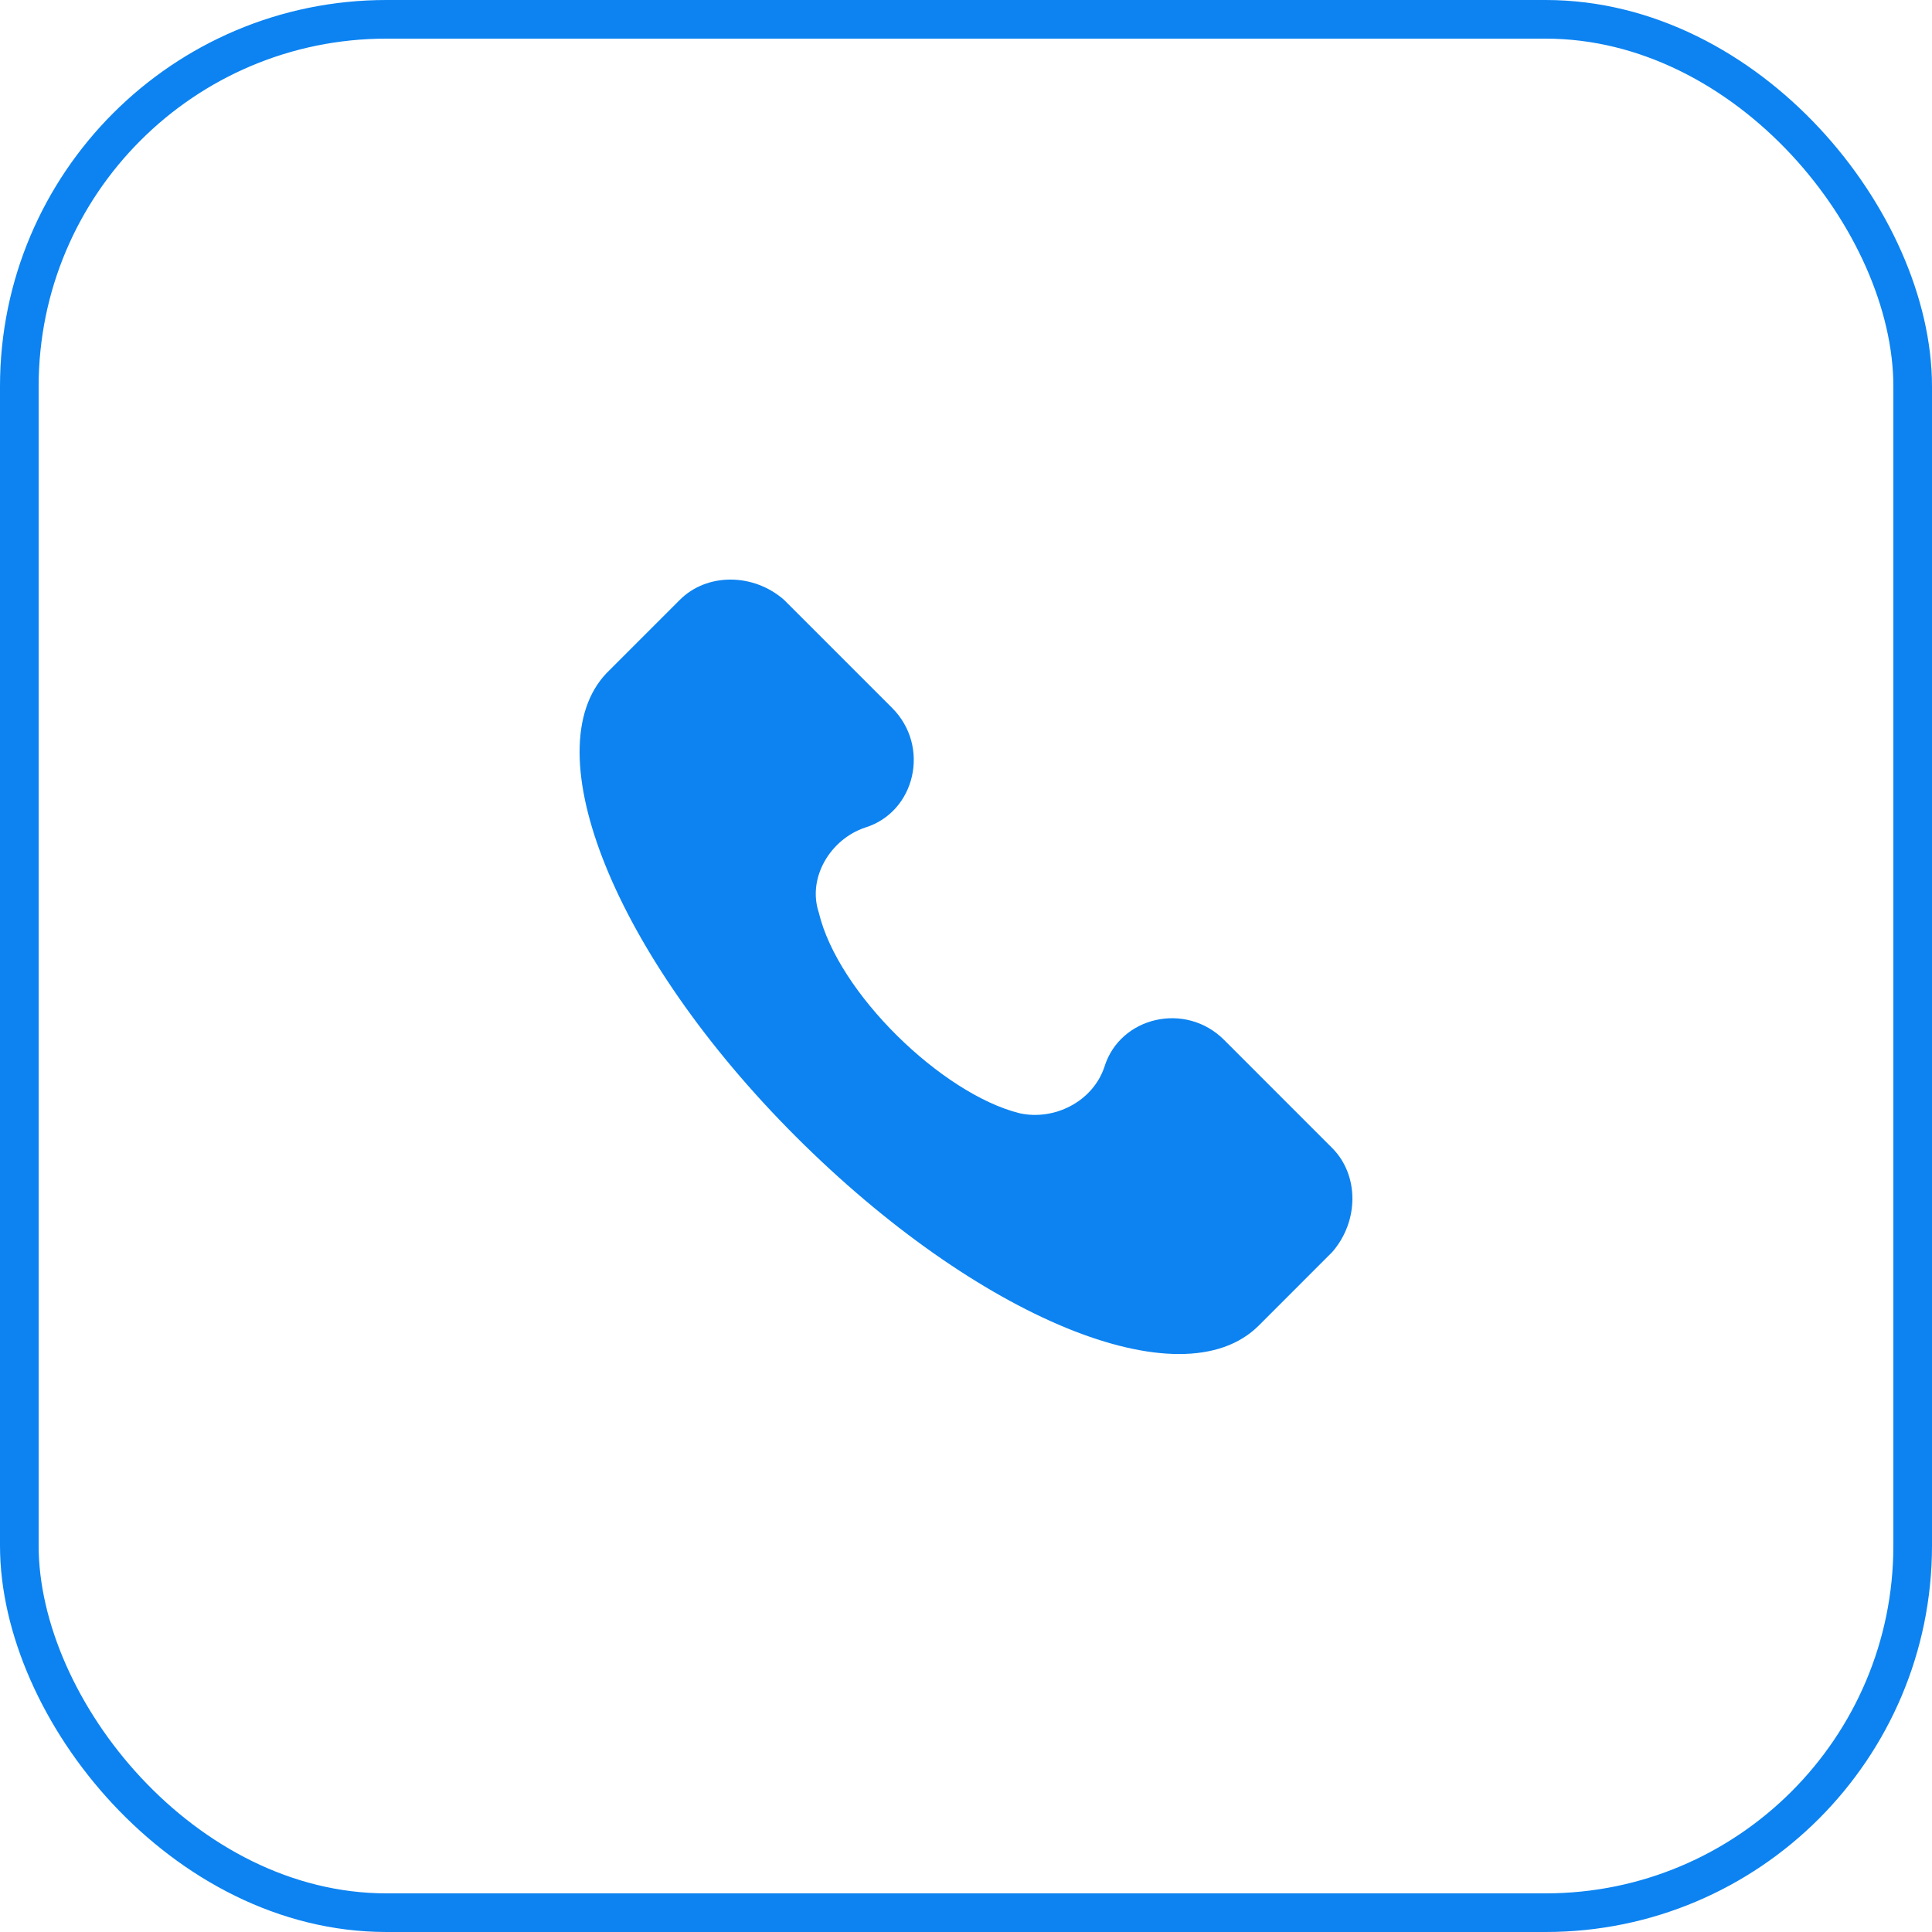
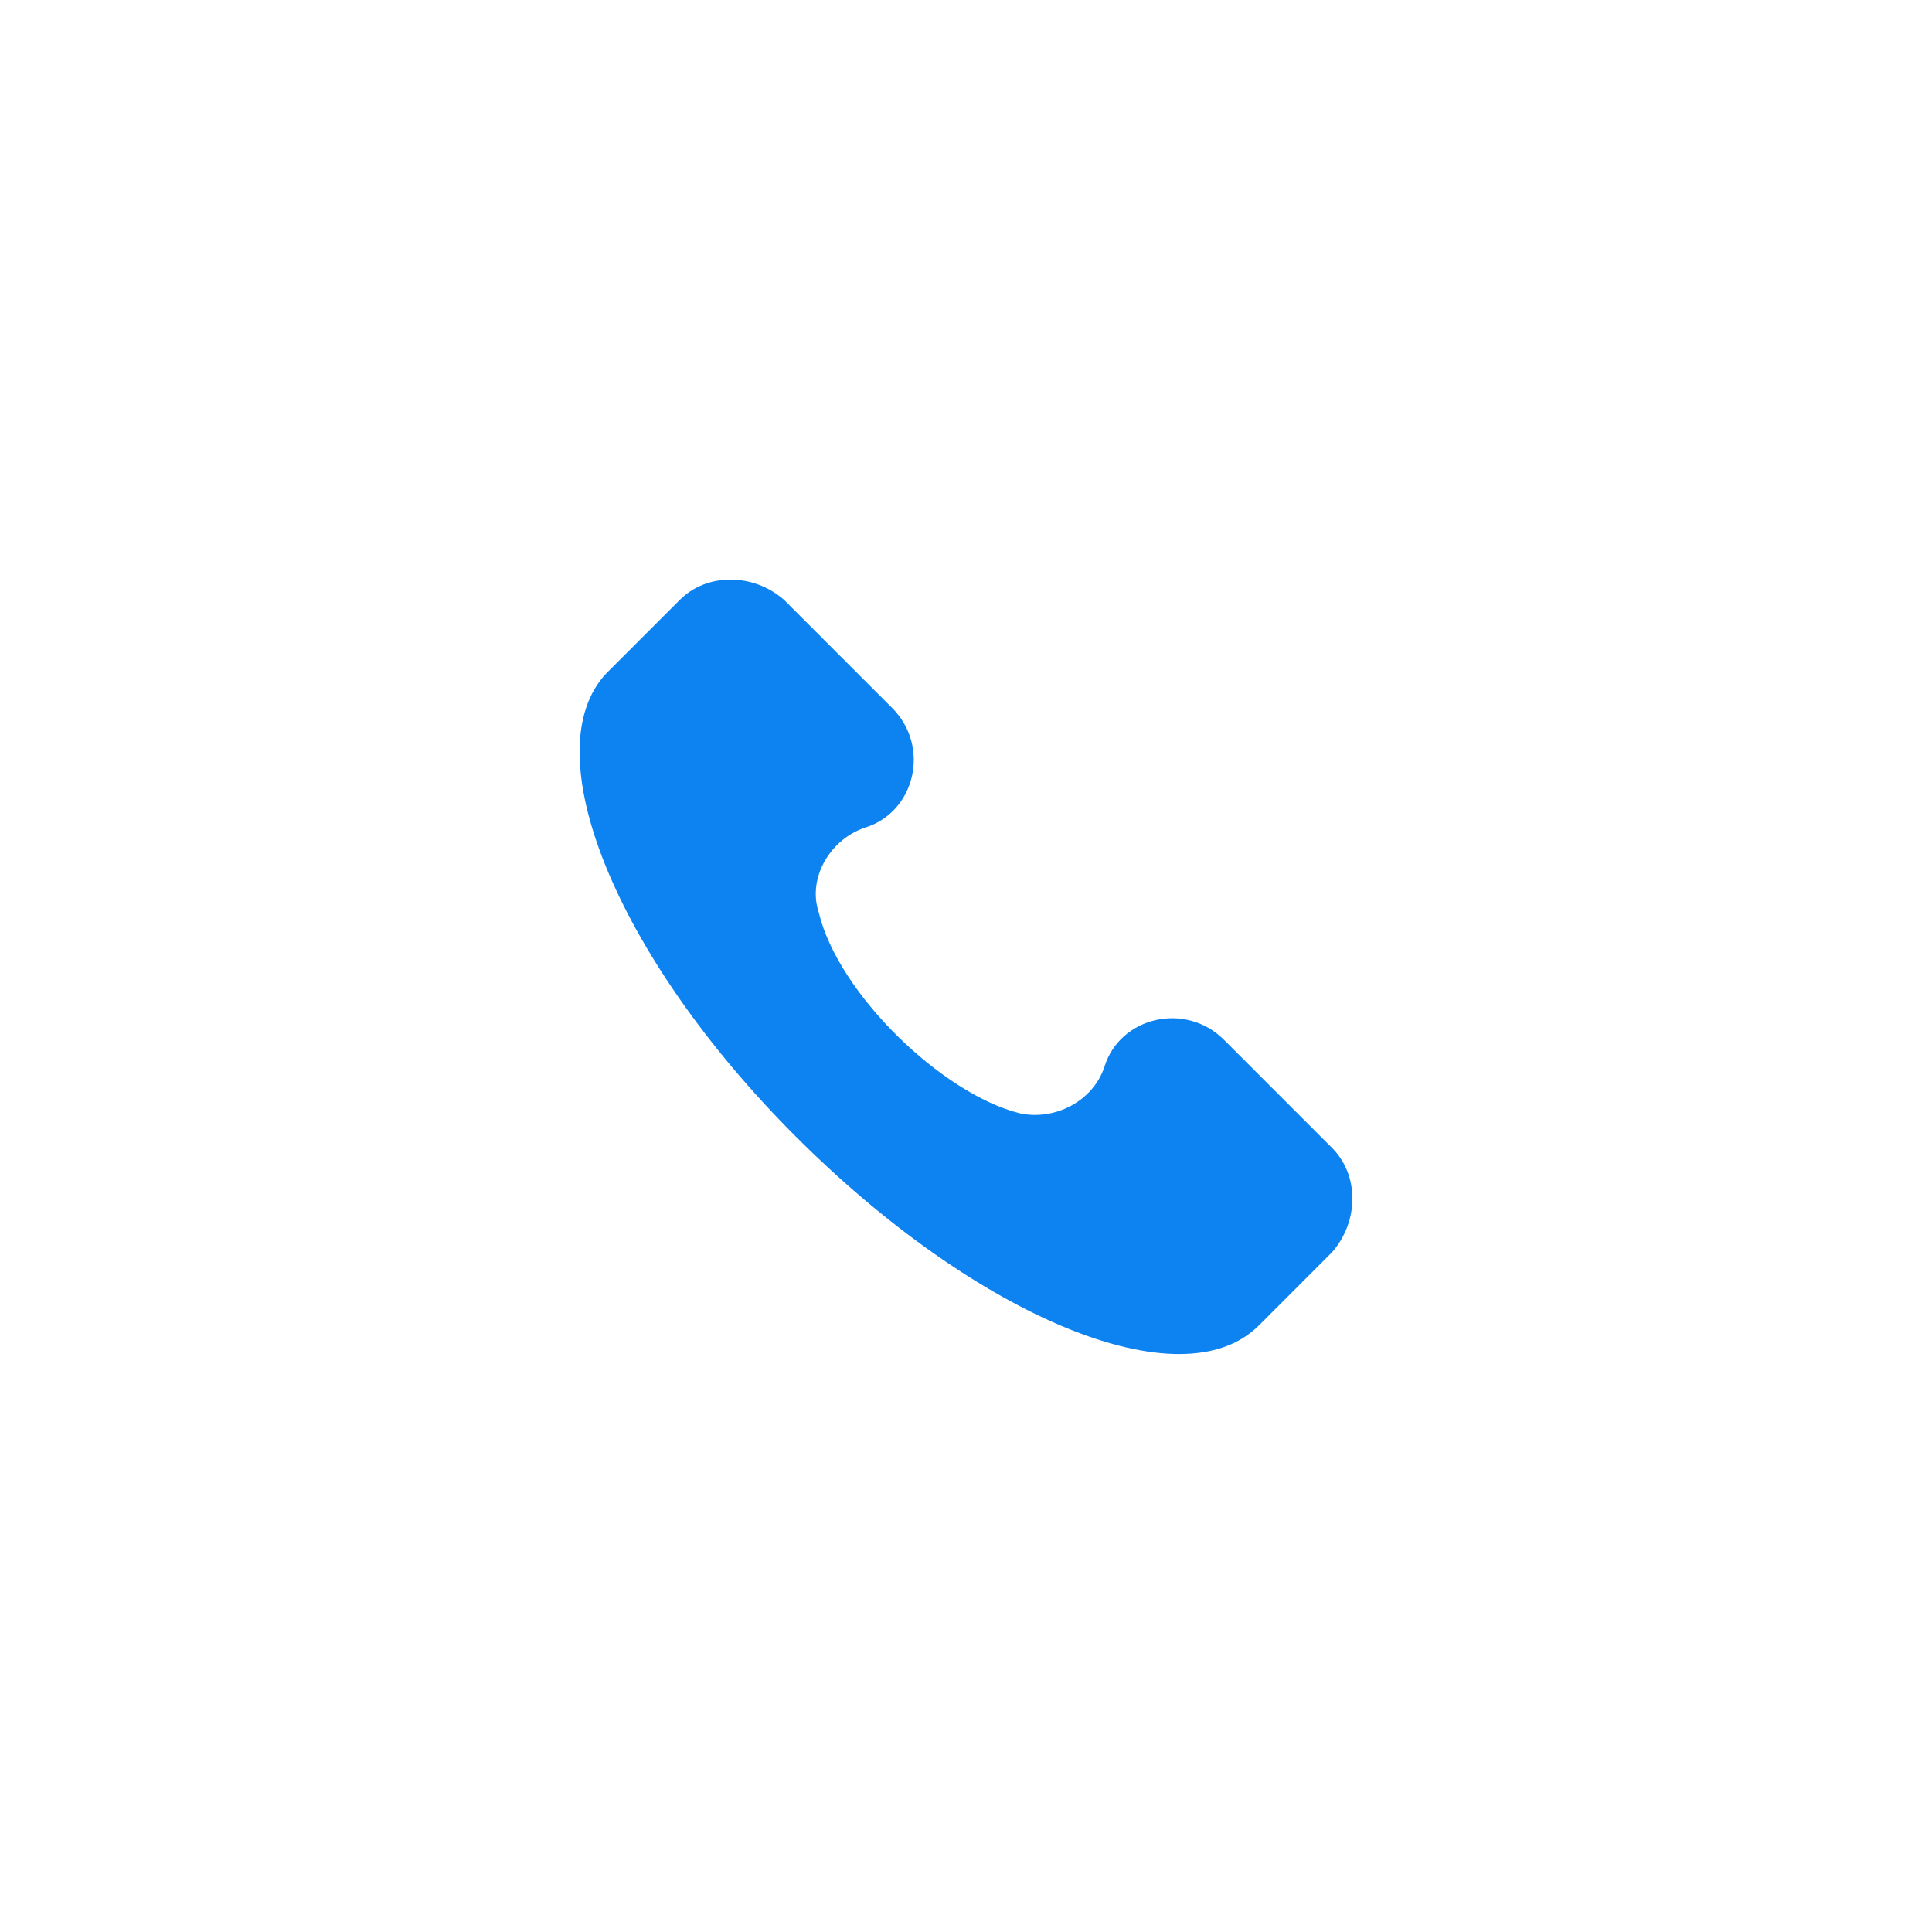
<svg xmlns="http://www.w3.org/2000/svg" width="50" height="50" viewBox="0 0 50 50" fill="none">
  <path d="M34.475 29.709L31.679 26.912C30.68 25.913 28.982 26.313 28.582 27.611C28.282 28.51 27.283 29.01 26.384 28.81C24.387 28.31 21.69 25.713 21.19 23.616C20.89 22.716 21.49 21.718 22.389 21.418C23.687 21.018 24.087 19.32 23.088 18.321L20.291 15.524C19.492 14.825 18.293 14.825 17.594 15.524L15.696 17.422C13.798 19.42 15.896 24.714 20.591 29.409C25.286 34.104 30.58 36.302 32.578 34.304L34.475 32.406C35.175 31.607 35.175 30.408 34.475 29.709Z" fill="#0C83F1" />
-   <rect x="0.5" y="0.5" width="49" height="49" rx="9.5" stroke="#0C83F1" />
</svg>